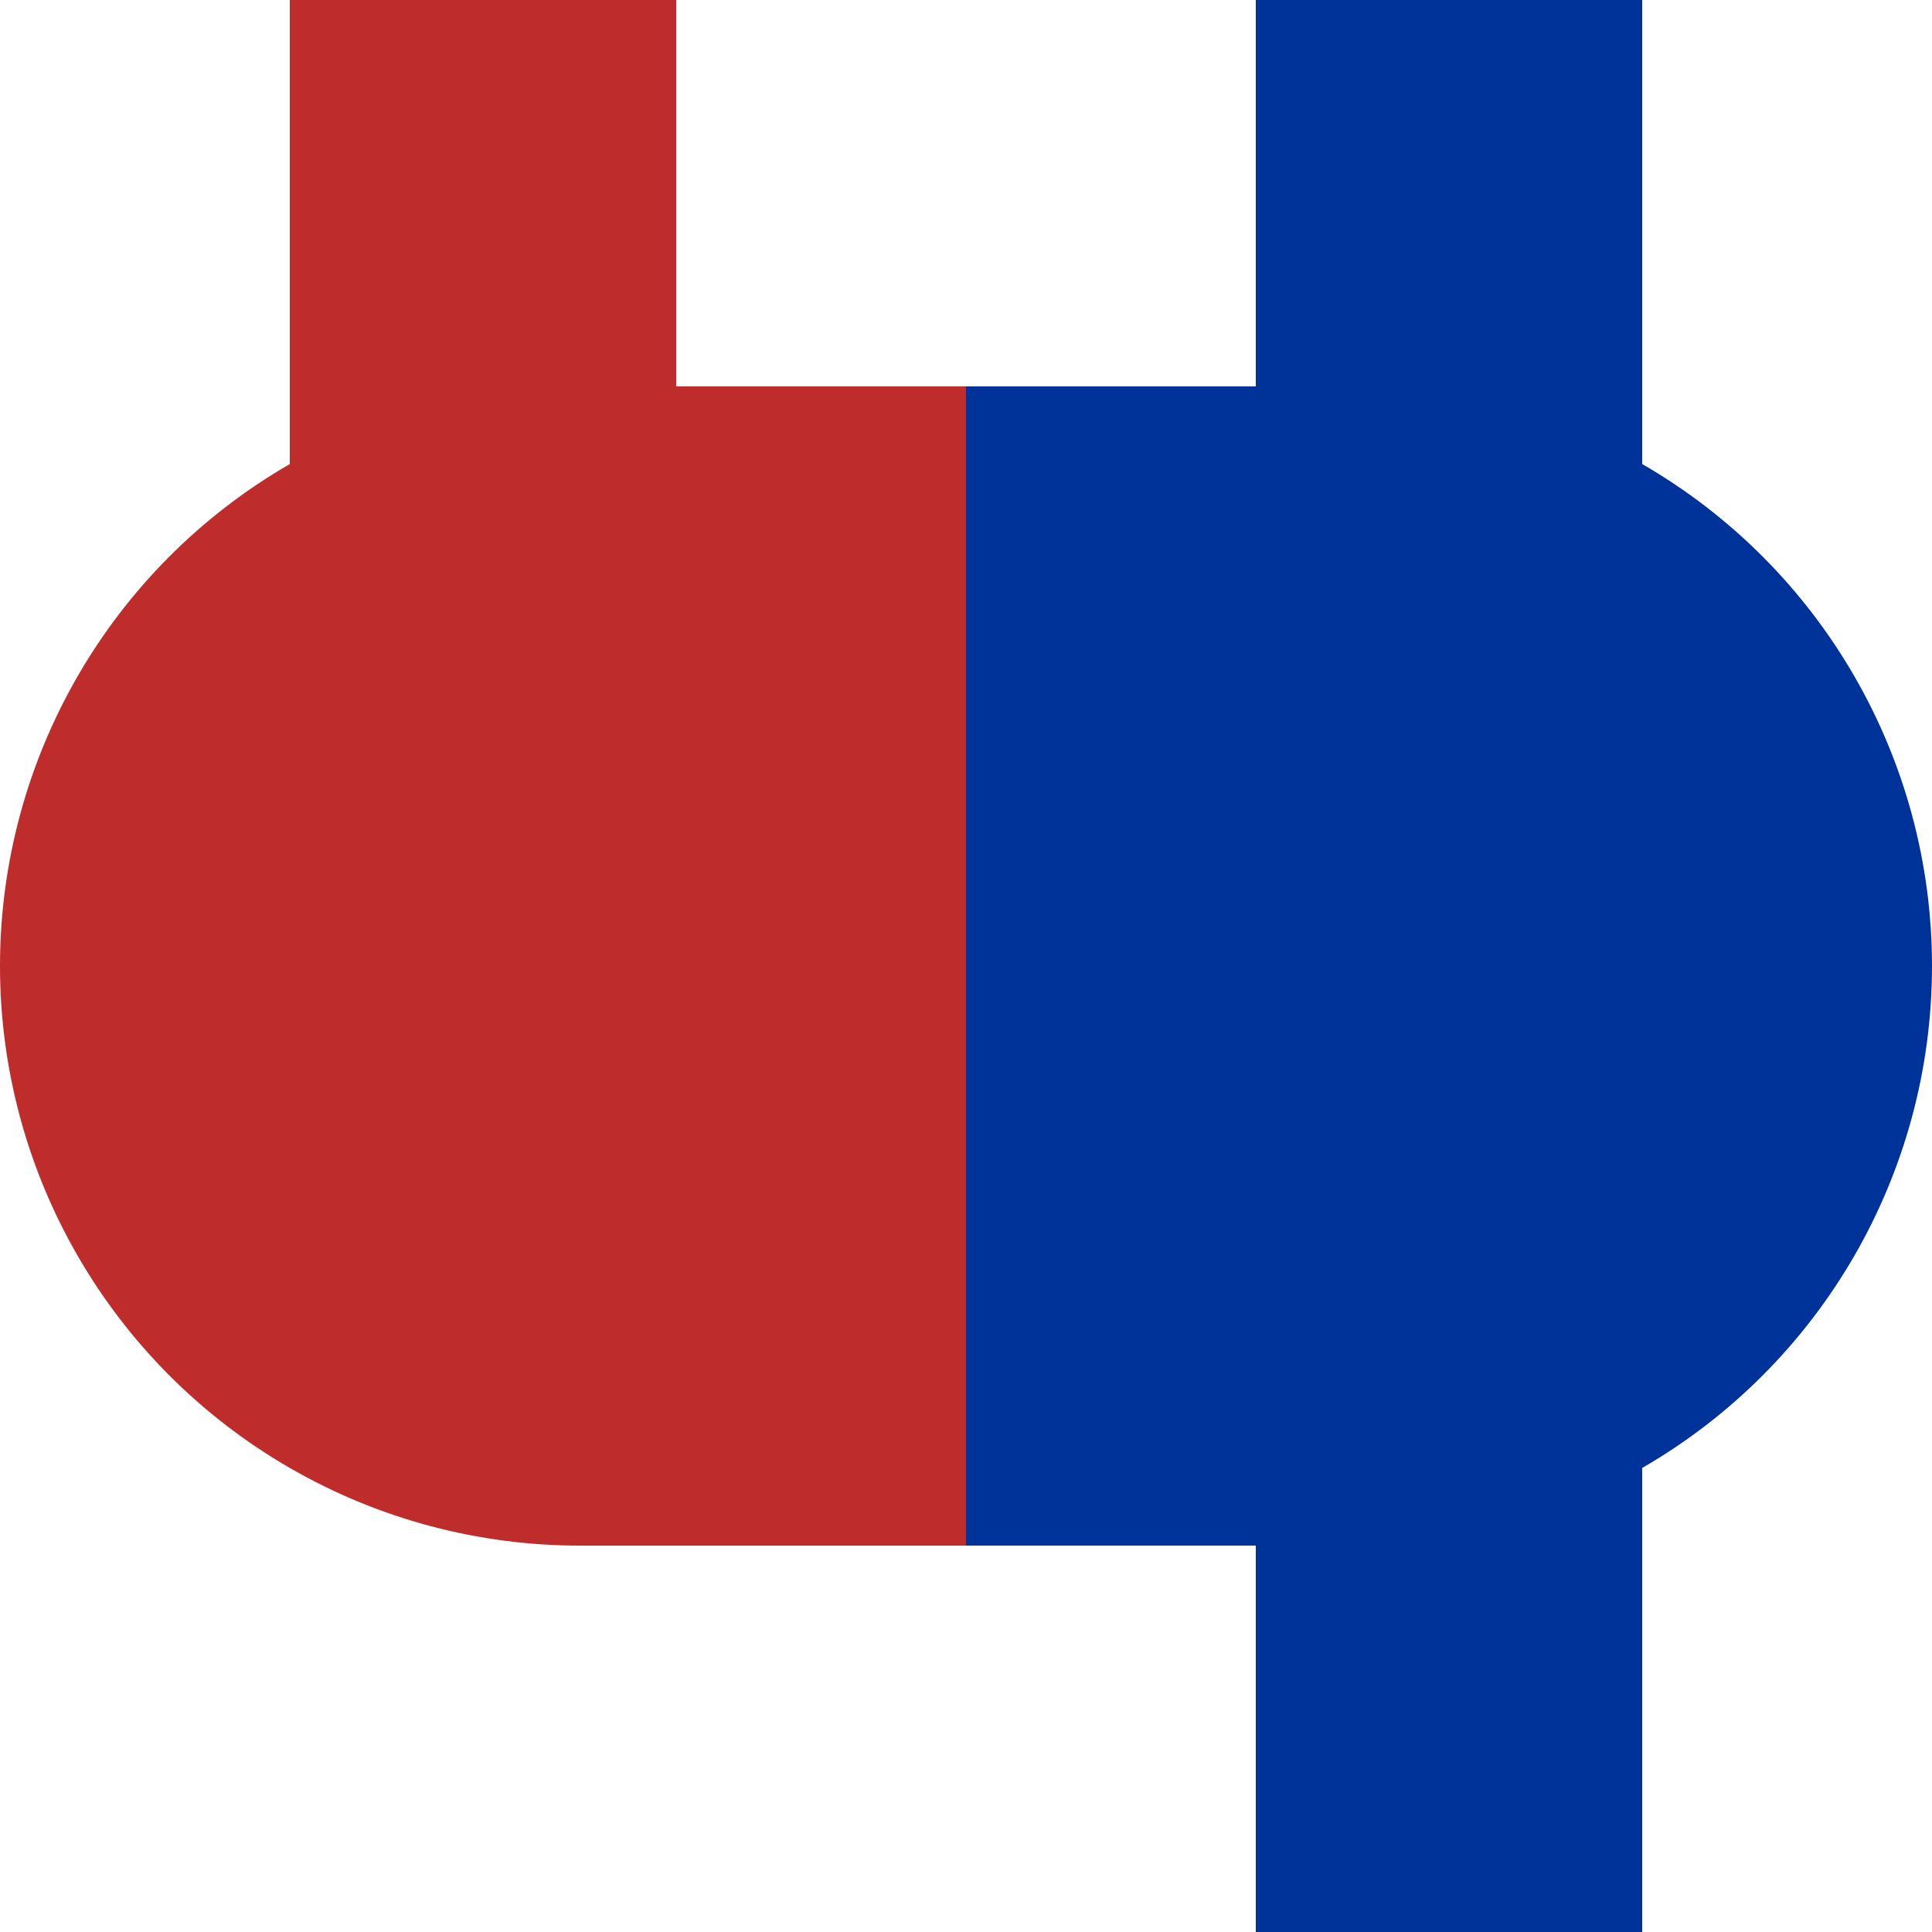
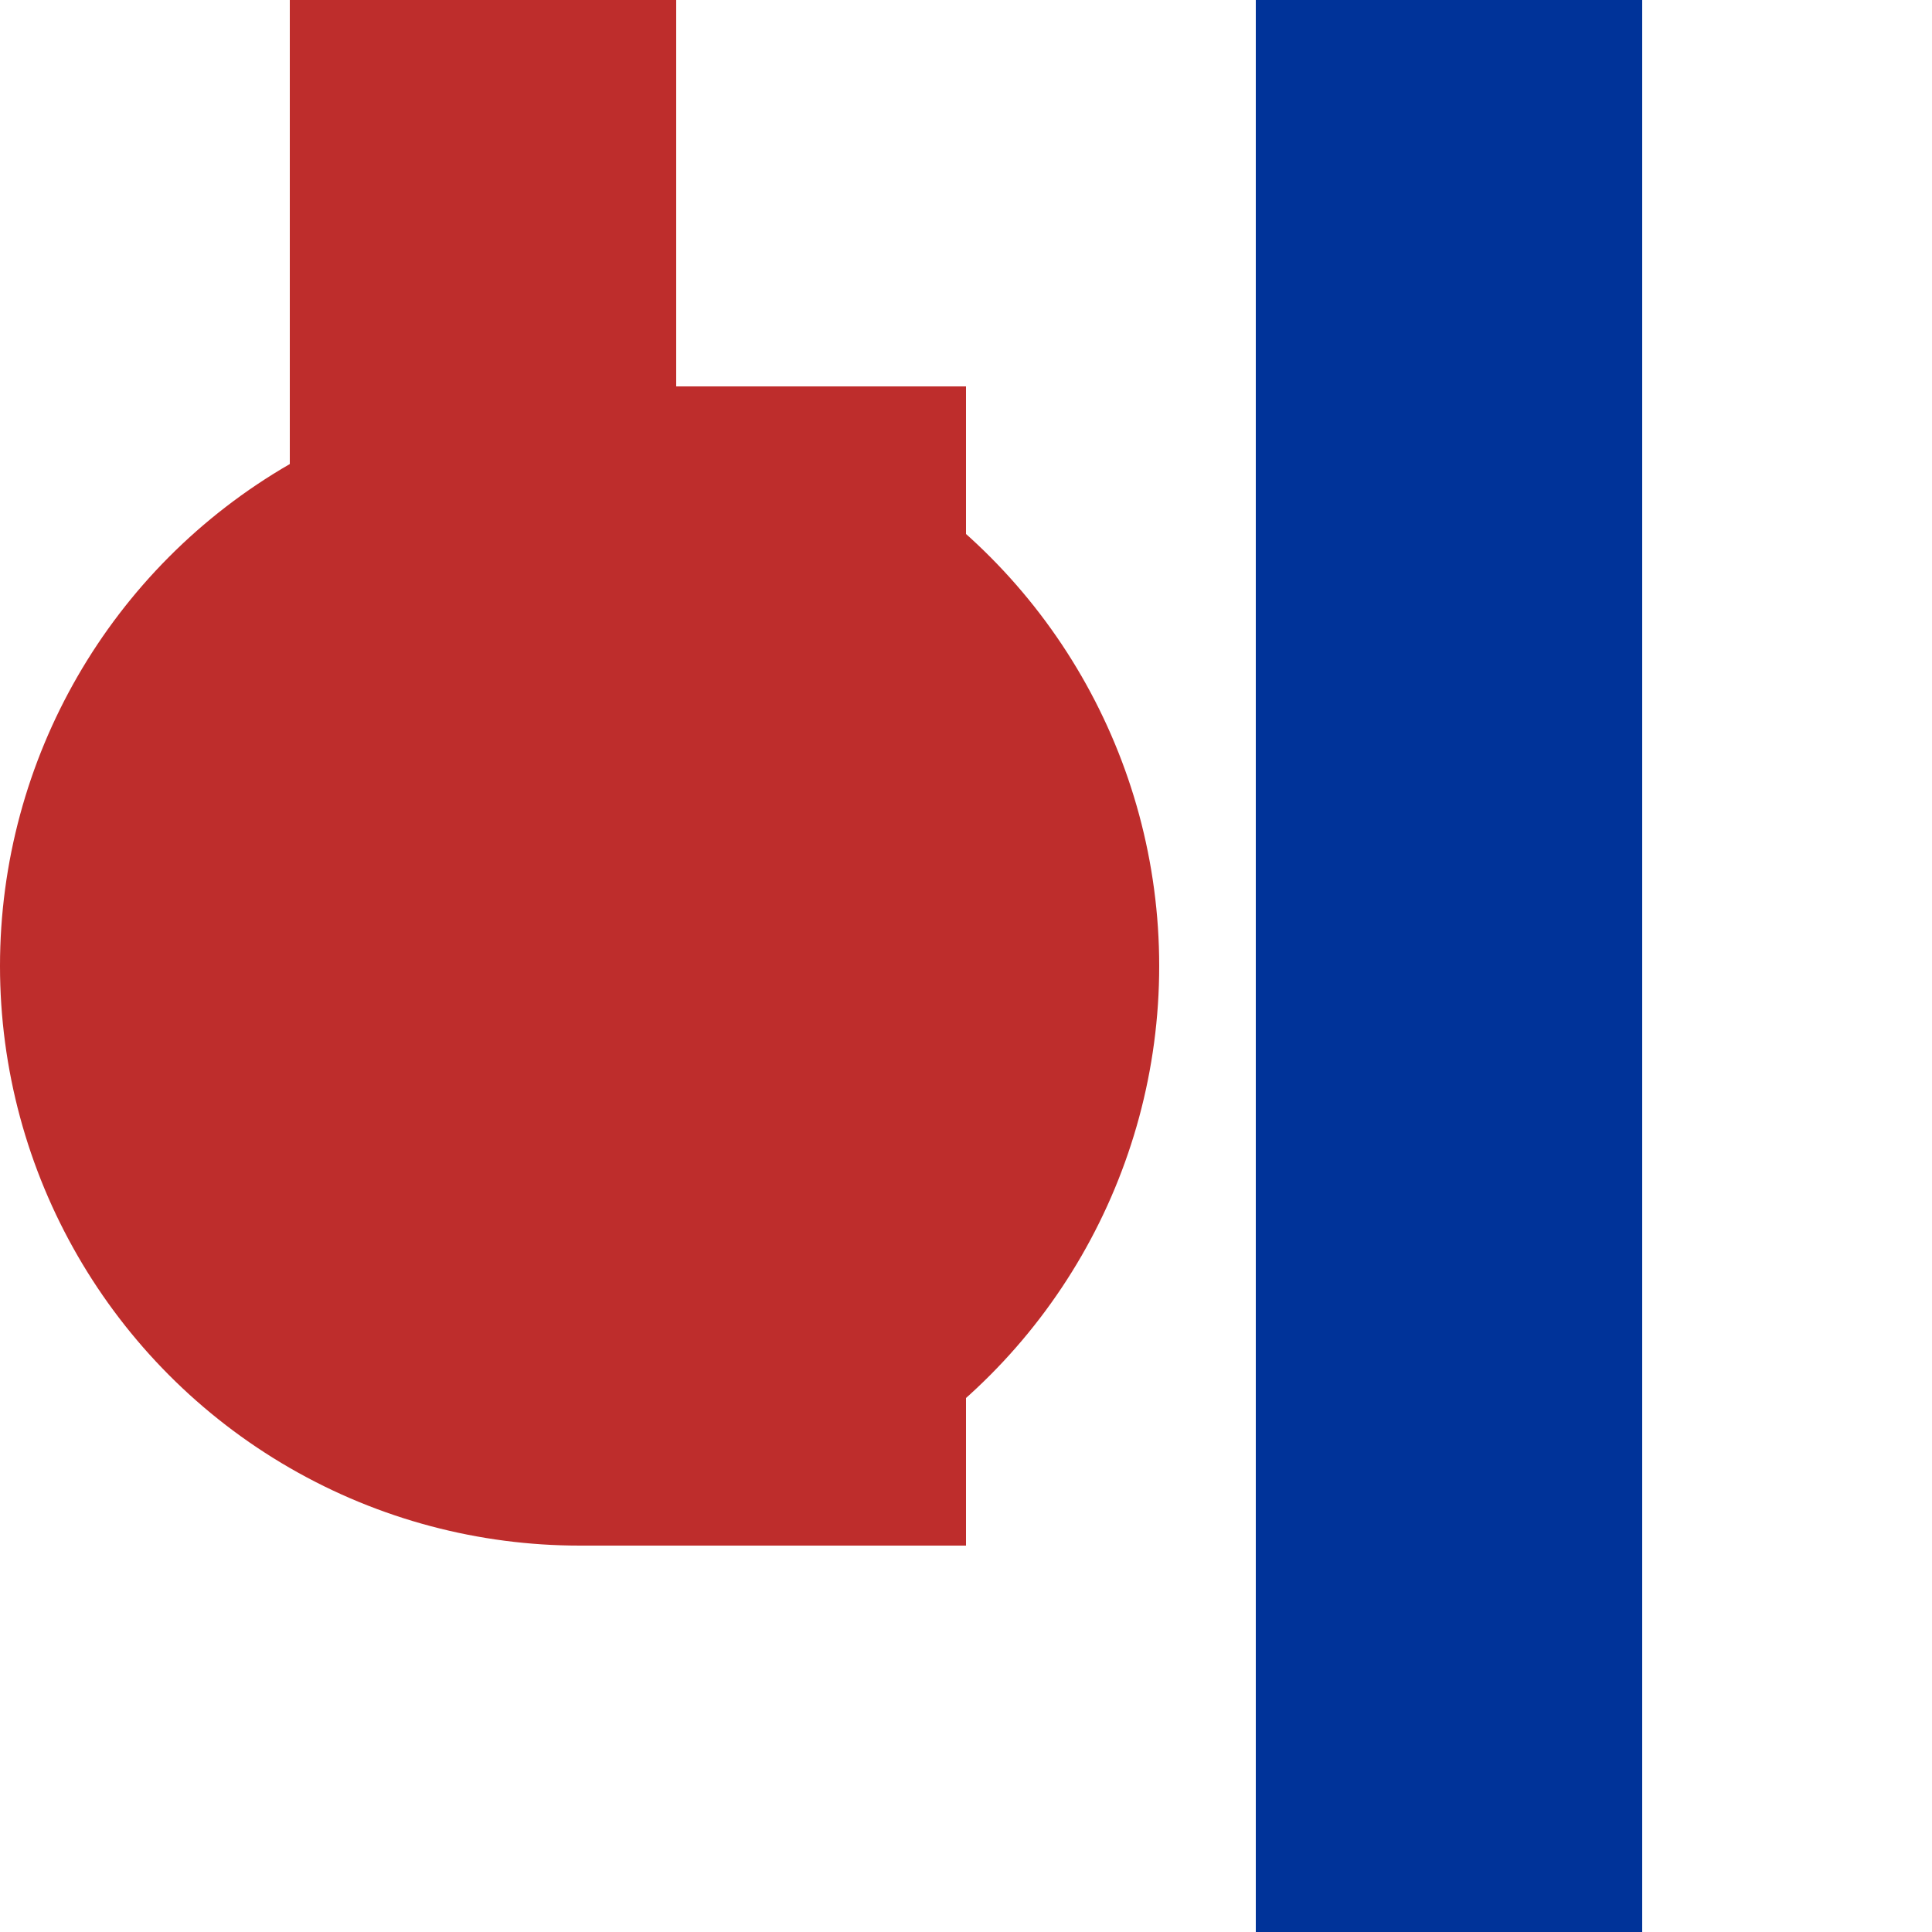
<svg xmlns="http://www.w3.org/2000/svg" width="500" height="500">
  <title>vKBHFe-uBHF</title>
  <g style="fill:#BE2D2C; stroke:none;">
    <ellipse cx="150" cy="250" rx="150" ry="150" />
  </g>
  <g style="fill:#003399; stroke:none;">
-     <ellipse cx="350" cy="250" rx="150" ry="150" />
-   </g>
+     </g>
  <g stroke="#BE2D2C" stroke-width="100" fill="none">
    <path d="M 125,0 V 250" />
    <path d="M 150,250 H 250" stroke-width="300" />
  </g>
  <g stroke="#003399" stroke-width="100" fill="none">
    <path d="M 375,0 V 500" />
-     <path d="M 250,250 H 350" stroke-width="300" />
  </g>
</svg>